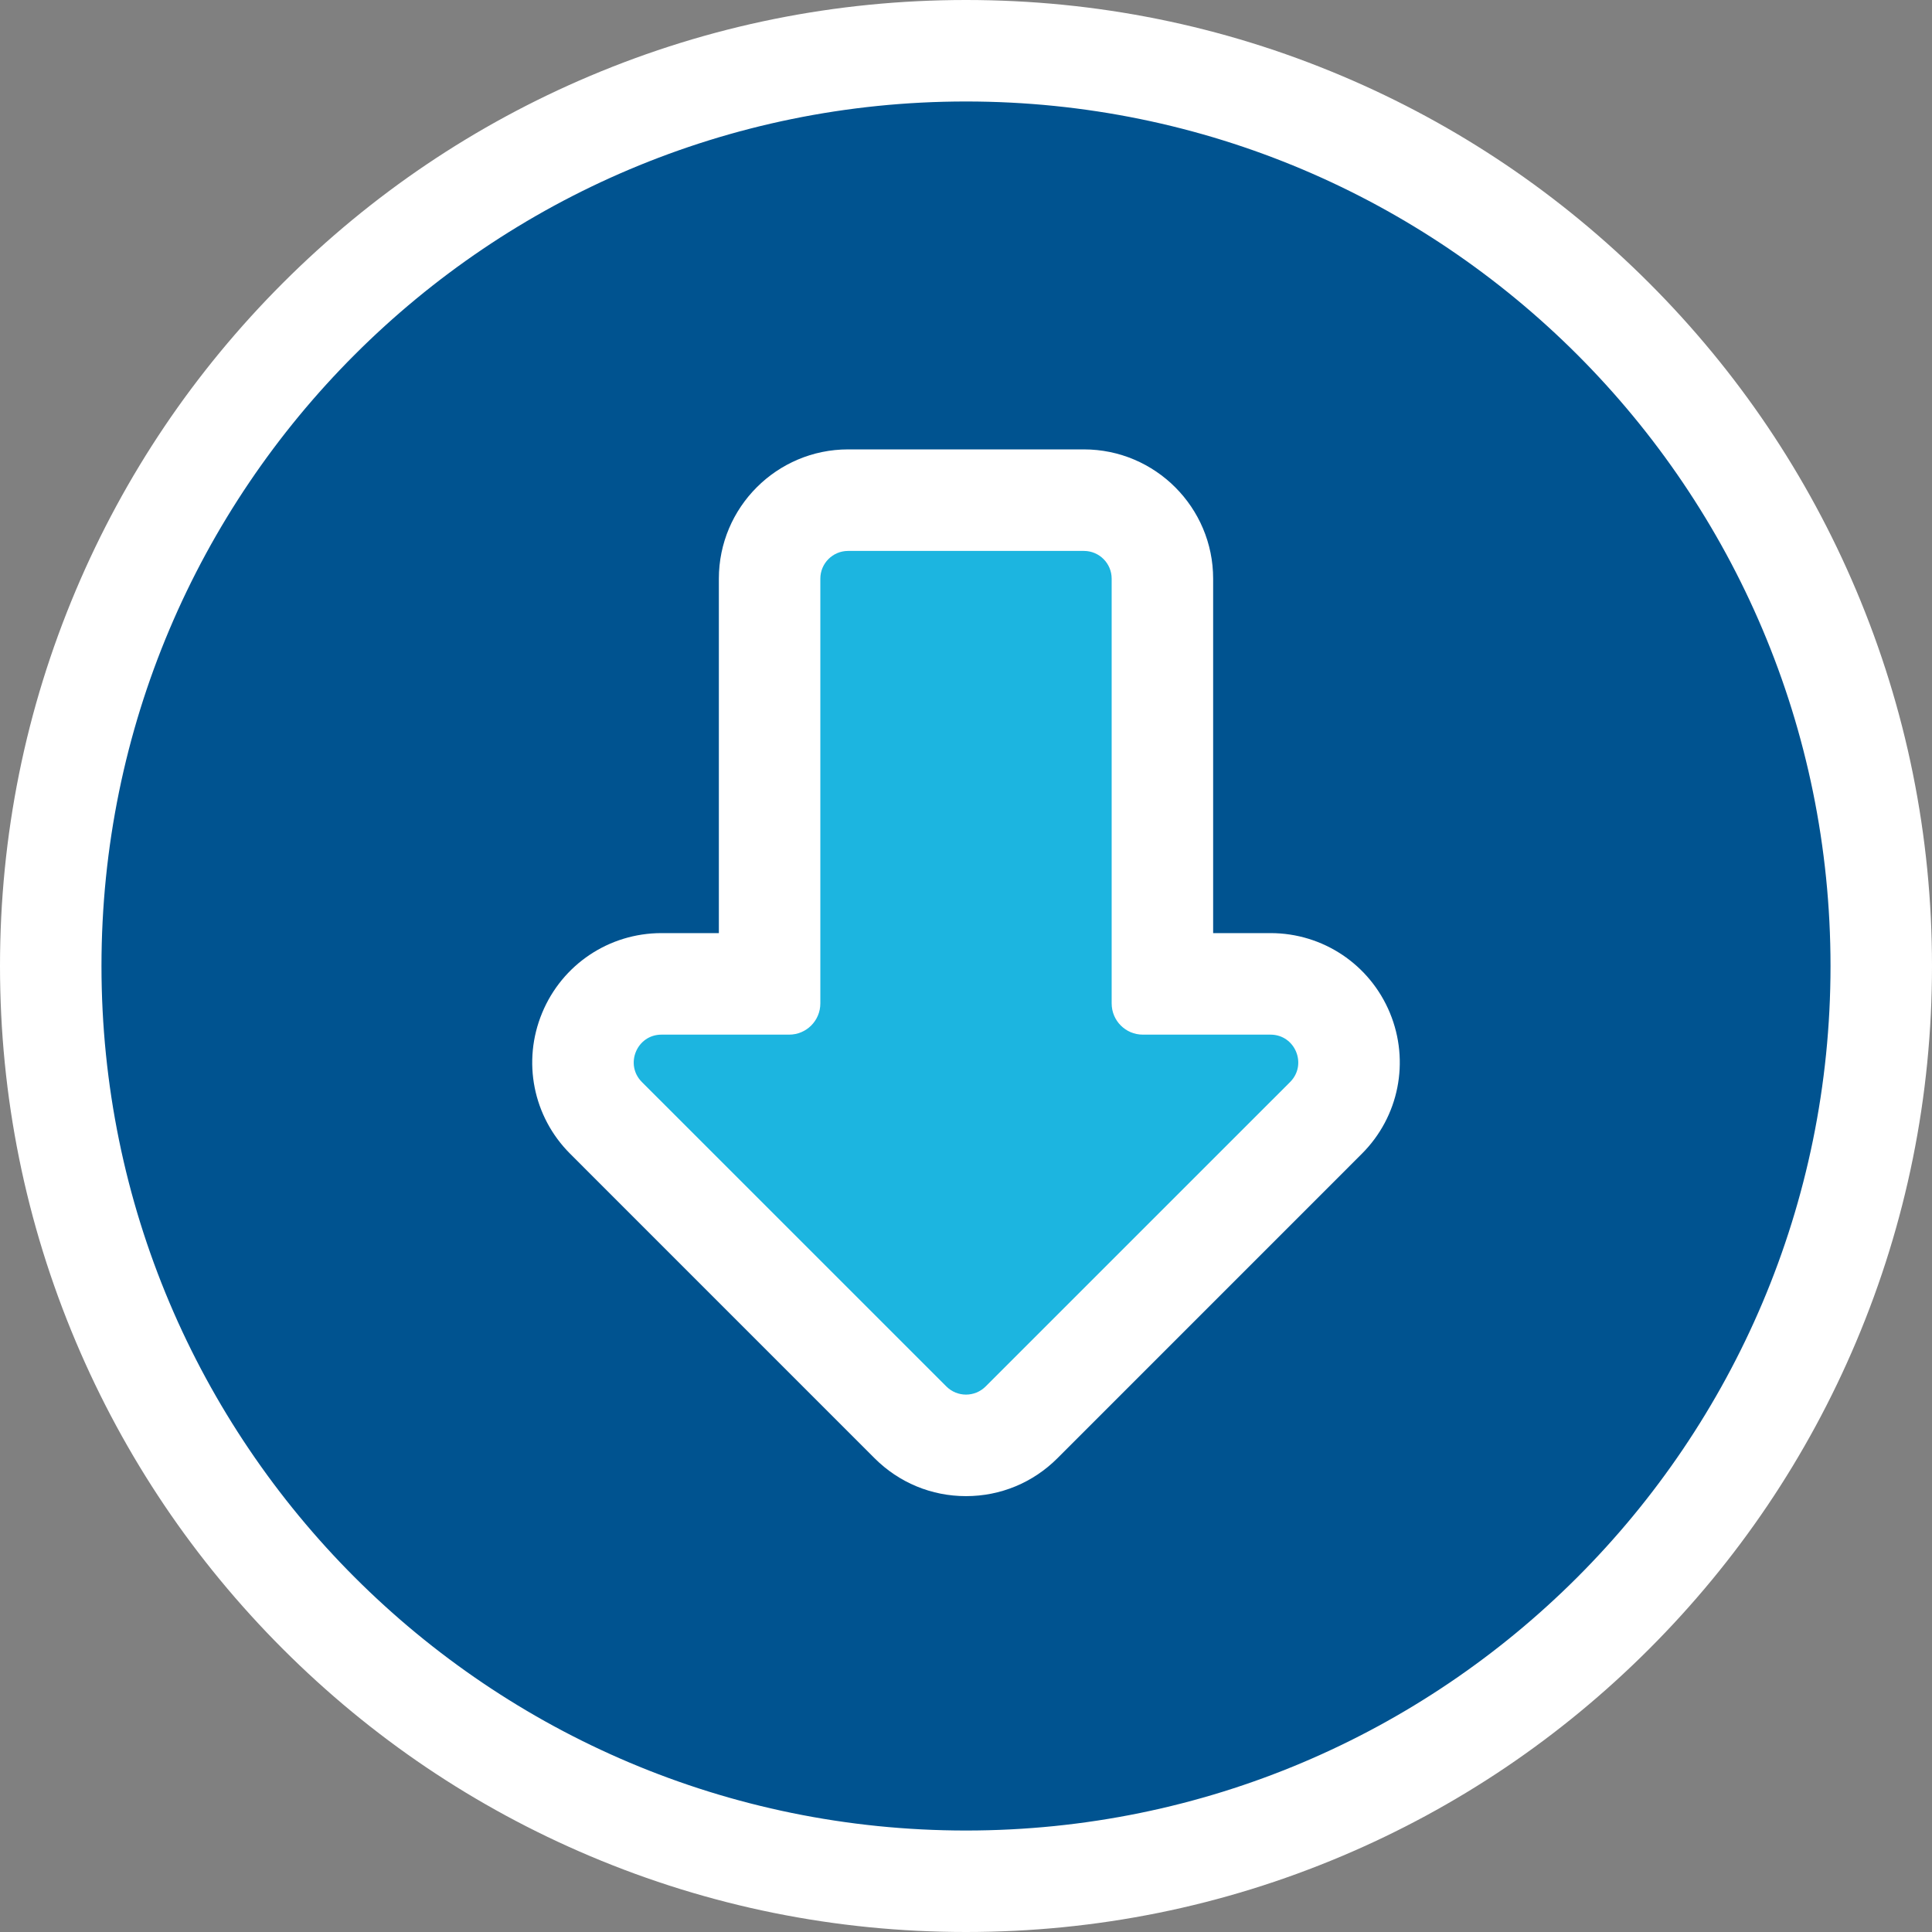
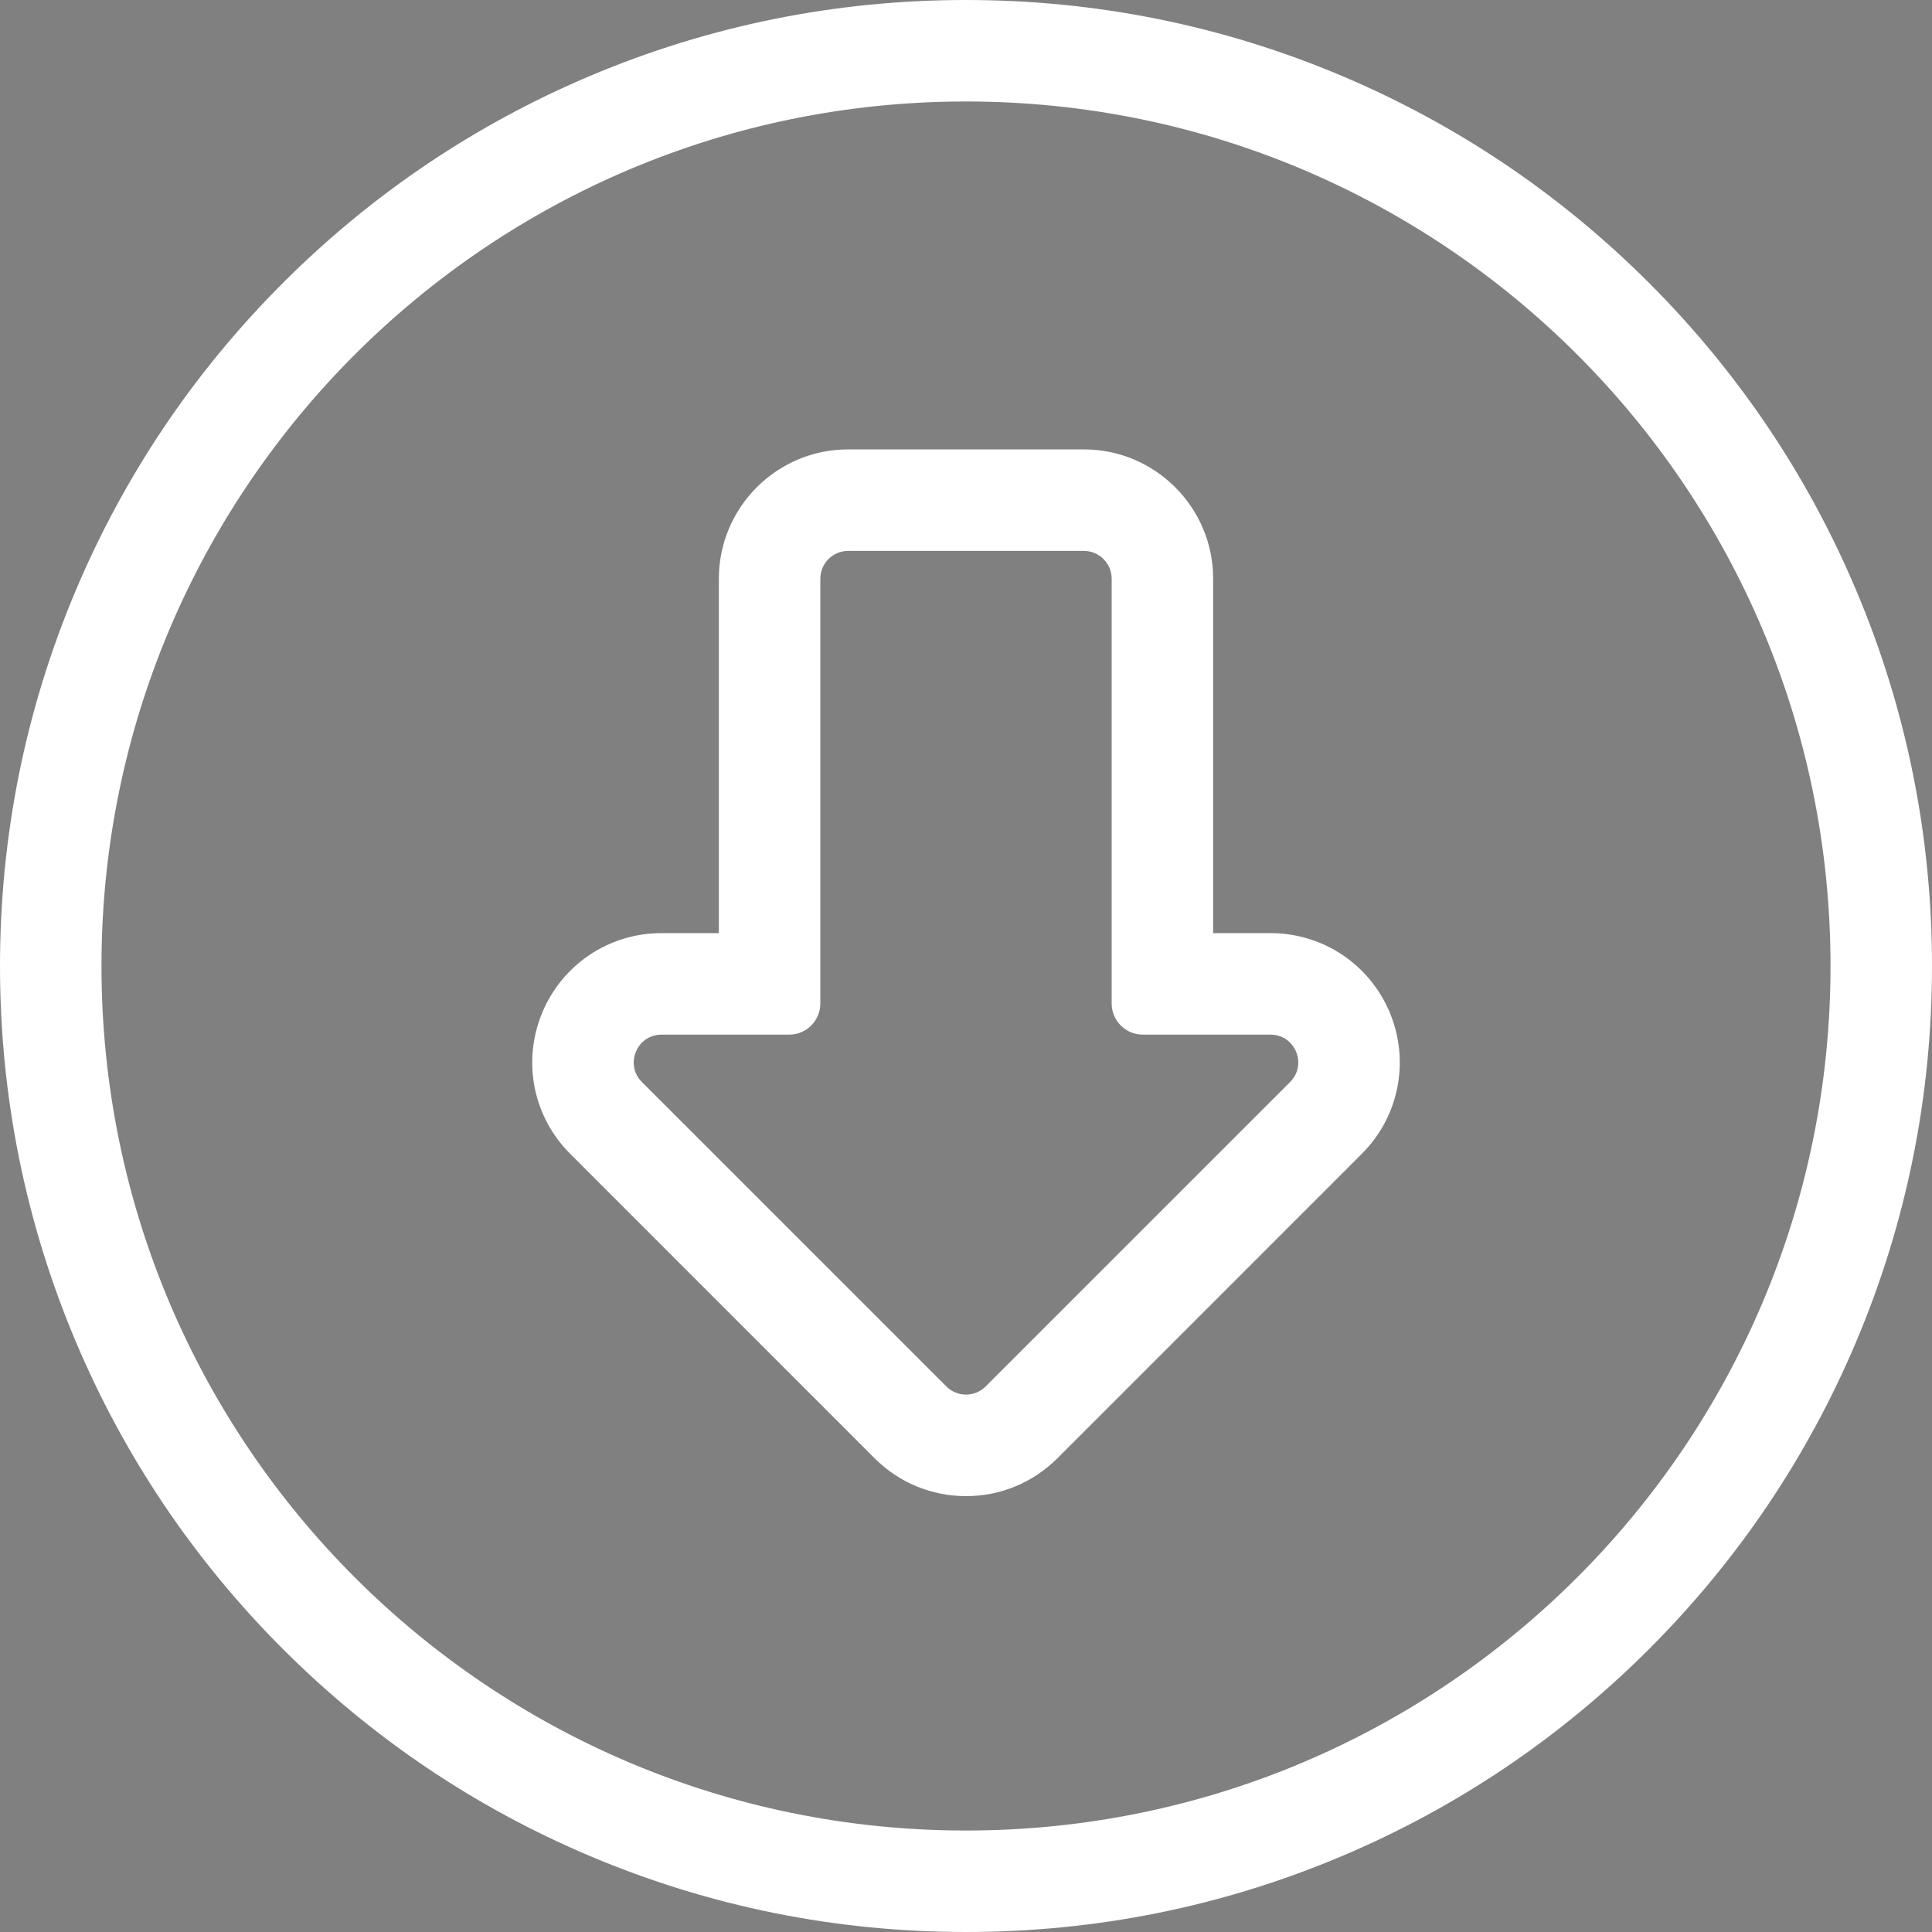
<svg xmlns="http://www.w3.org/2000/svg" width="38px" height="38px" viewBox="0 0 38 38" version="1.1">
  <rect x="0" y="0" width="38" height="38" fill="#808080" stroke="none" />
  <title>download_icon_active</title>
  <desc>Created with Sketch.</desc>
  <defs />
  <g id="Page-1" stroke="none" stroke-width="1" fill="none" fill-rule="evenodd">
    <g id="Sidebar-Icons" transform="translate(-164, -21)">
      <g id="download_icon_active" transform="translate(164, 21)">
-         <path d="M19,37.002 C14.192,37.002 9.671,35.129 6.271,31.729 C2.871,28.329 0.998,23.808 0.998,19 C0.998,14.192 2.871,9.671 6.271,6.271 C9.671,2.871 14.192,0.998 19,0.998 C23.808,0.998 28.329,2.871 31.729,6.271 C35.129,9.671 37.002,14.192 37.002,19 C37.002,23.808 35.129,28.329 31.729,31.729 C28.329,35.129 23.808,37.002 19,37.002" id="Fill-1" fill="#005390" />
        <path d="M19,0 C16.436,0 13.947,0.503 11.604,1.494 C9.341,2.451 7.309,3.821 5.565,5.565 C3.821,7.309 2.451,9.341 1.494,11.604 C0.503,13.947 0,16.436 0,19 C0,21.564 0.503,24.053 1.494,26.396 C2.451,28.659 3.821,30.691 5.565,32.435 C7.309,34.179 9.341,35.549 11.604,36.506 C13.947,37.497 16.436,38 19,38 C21.564,38 24.053,37.497 26.396,36.506 C28.659,35.549 30.691,34.179 32.435,32.435 C34.179,30.691 35.549,28.659 36.506,26.396 C37.497,24.053 38,21.564 38,19 C38,16.436 37.497,13.947 36.506,11.604 C35.549,9.341 34.179,7.309 32.435,5.565 C30.691,3.821 28.659,2.451 26.396,1.494 C24.053,0.503 21.564,0 19,0 M19,1.996 C28.391,1.996 36.004,9.609 36.004,19 C36.004,28.391 28.391,36.004 19,36.004 C9.609,36.004 1.996,28.391 1.996,19 C1.996,9.609 9.609,1.996 19,1.996" id="Fill-3" fill="#FFFFFF" />
-         <path d="M19,28.428 C18.588,28.428 18.2,28.268 17.908,27.976 L11.919,21.987 C11.476,21.544 11.345,20.884 11.585,20.305 C11.825,19.726 12.385,19.352 13.011,19.352 L15.137,19.352 L15.137,11.382 C15.137,10.53 15.83,9.838 16.681,9.838 L21.319,9.838 C22.17,9.838 22.863,10.53 22.863,11.382 L22.863,19.352 L24.989,19.352 C25.615,19.352 26.175,19.726 26.415,20.305 C26.655,20.884 26.524,21.544 26.081,21.987 L20.092,27.976 C19.8,28.268 19.412,28.428 19,28.428" id="Fill-5" fill="#1CB5E0" />
        <path d="M21.319,8.839 L16.681,8.839 C15.279,8.839 14.139,9.98 14.139,11.382 L14.139,18.353 L13.011,18.353 C11.979,18.353 11.057,18.97 10.663,19.923 C10.268,20.876 10.484,21.964 11.214,22.693 L17.202,28.682 C17.683,29.162 18.321,29.427 19,29.427 C19.679,29.427 20.318,29.162 20.798,28.682 L26.786,22.693 C27.516,21.964 27.732,20.876 27.338,19.923 C26.943,18.97 26.021,18.353 24.989,18.353 L23.861,18.353 L23.861,11.382 C23.861,9.98 22.721,8.839 21.319,8.839 M21.319,10.836 C21.62,10.836 21.865,11.08 21.865,11.382 L21.865,19.737 C21.865,20.075 22.139,20.35 22.478,20.35 L24.989,20.35 C25.475,20.35 25.718,20.938 25.375,21.282 L19.386,27.27 C19.279,27.377 19.14,27.43 19,27.43 C18.86,27.43 18.721,27.377 18.614,27.27 L12.625,21.282 C12.282,20.938 12.525,20.35 13.011,20.35 L15.522,20.35 C15.861,20.35 16.135,20.075 16.135,19.737 L16.135,11.382 C16.135,11.08 16.38,10.836 16.681,10.836 L21.319,10.836" id="Fill-7" fill="#FFFFFF" />
      </g>
    </g>
  </g>
</svg>